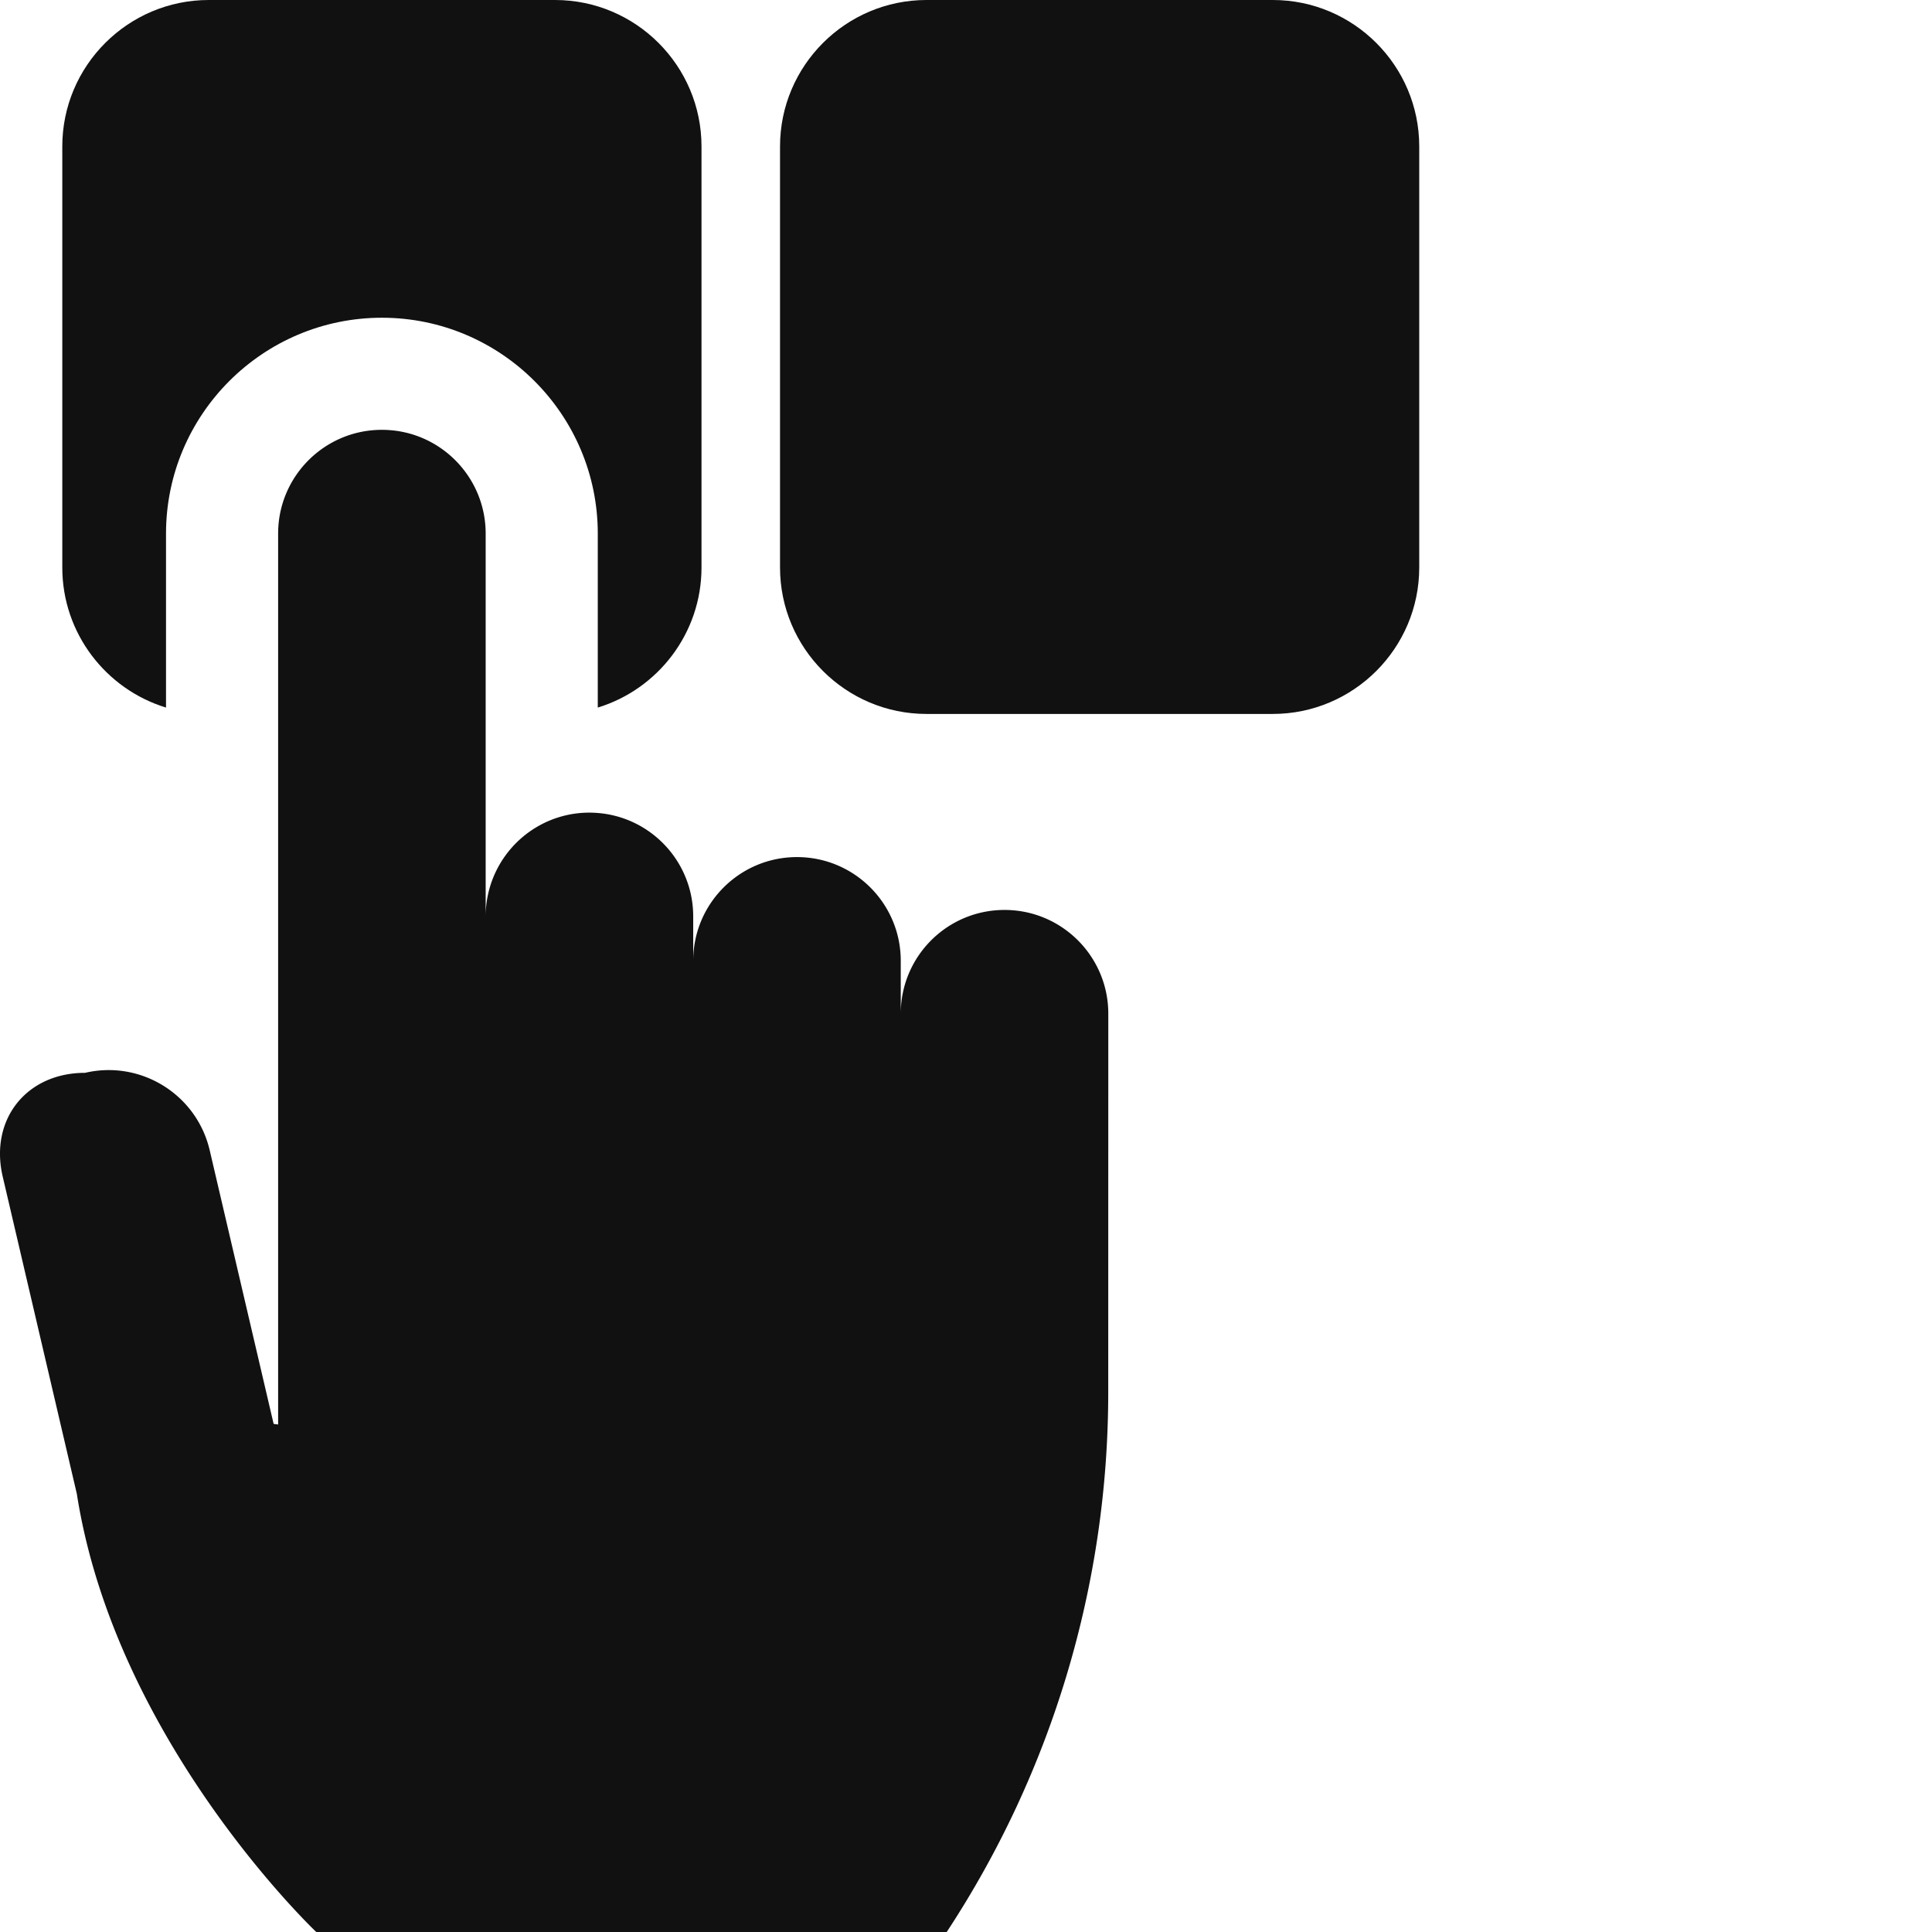
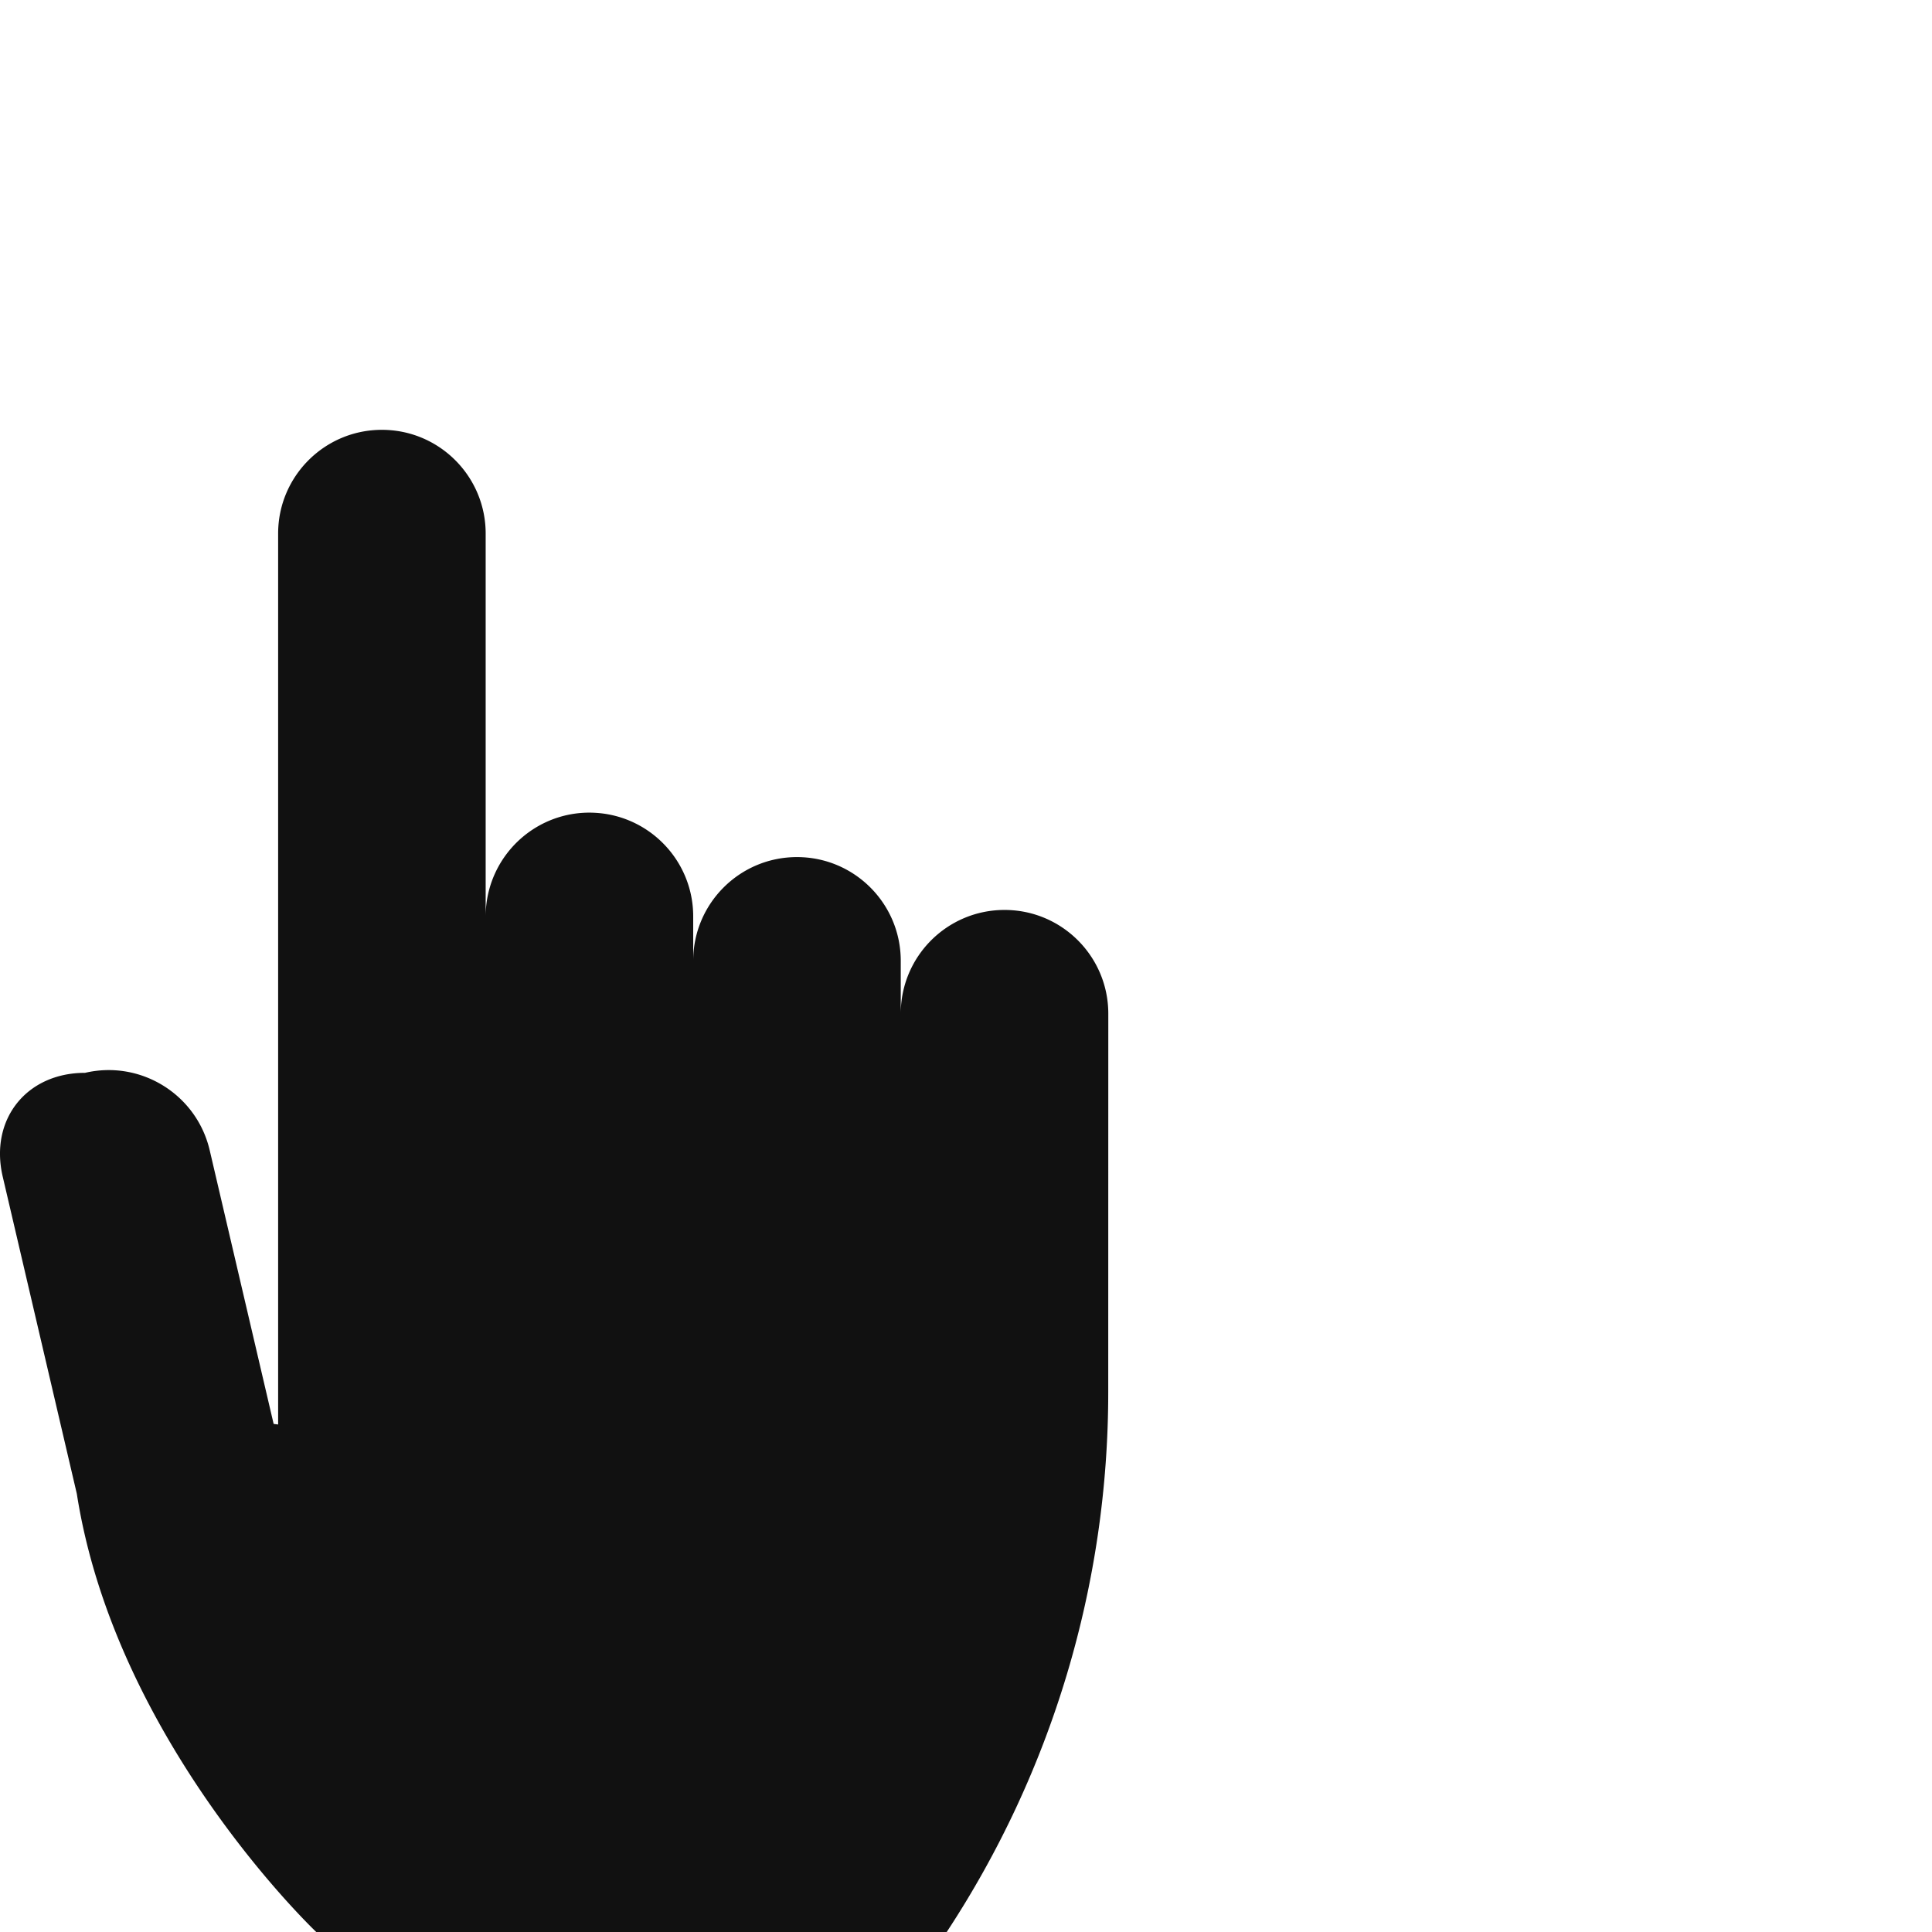
<svg xmlns="http://www.w3.org/2000/svg" width="512" height="512" viewBox="0 0 512 512">
-   <path fill="#111" d="M43.996 141.41c0-31.543 25.664-57.207 57.211-57.207 31.543 0 57.211 25.664 57.211 57.207v46.106c15.89-4.86 27.488-19.66 27.488-37.125V38.813C185.906 17.41 168.492 0 147.09 0H55.324C33.922 0 16.508 17.41 16.508 38.813V150.39c0 17.464 11.594 32.265 27.488 37.125zM337.297 0h-91.77c-21.402 0-38.812 17.41-38.812 38.813V150.39c0 21.402 17.41 38.812 38.812 38.812h91.77c21.402 0 38.816-17.41 38.816-38.812V38.813C376.113 17.41 358.7 0 337.297 0m0 0" />
  <path fill="#111" d="M266.21 241.145c-15.19 0-27.5 12.312-27.5 27.5v-14.008c0-15.188-12.312-27.5-27.503-27.5-15.187 0-27.5 12.308-27.5 27.5v-11.782c0-14.445-11.137-26.277-25.289-27.406a30 30 0 0 0-2.211-.094c-11.086 0-20.633 6.567-24.984 16.016a27.4 27.4 0 0 0-2.516 11.484V141.41c0-15.187-12.312-27.5-27.5-27.5s-27.5 12.313-27.5 27.5v236.094l-1.191-.152-16.942-72.516c-3.457-14.79-18.25-23.98-33.039-20.524-15.531 0-25.348 12.375-21.816 27.5l19.644 84.075C30.637 461.668 83.813 512 83.813 512H250.89a260.33 260.33 0 0 0 42.804-142.984l.016-100.371c0-15.188-12.313-27.5-27.5-27.5m0 0" />
</svg>